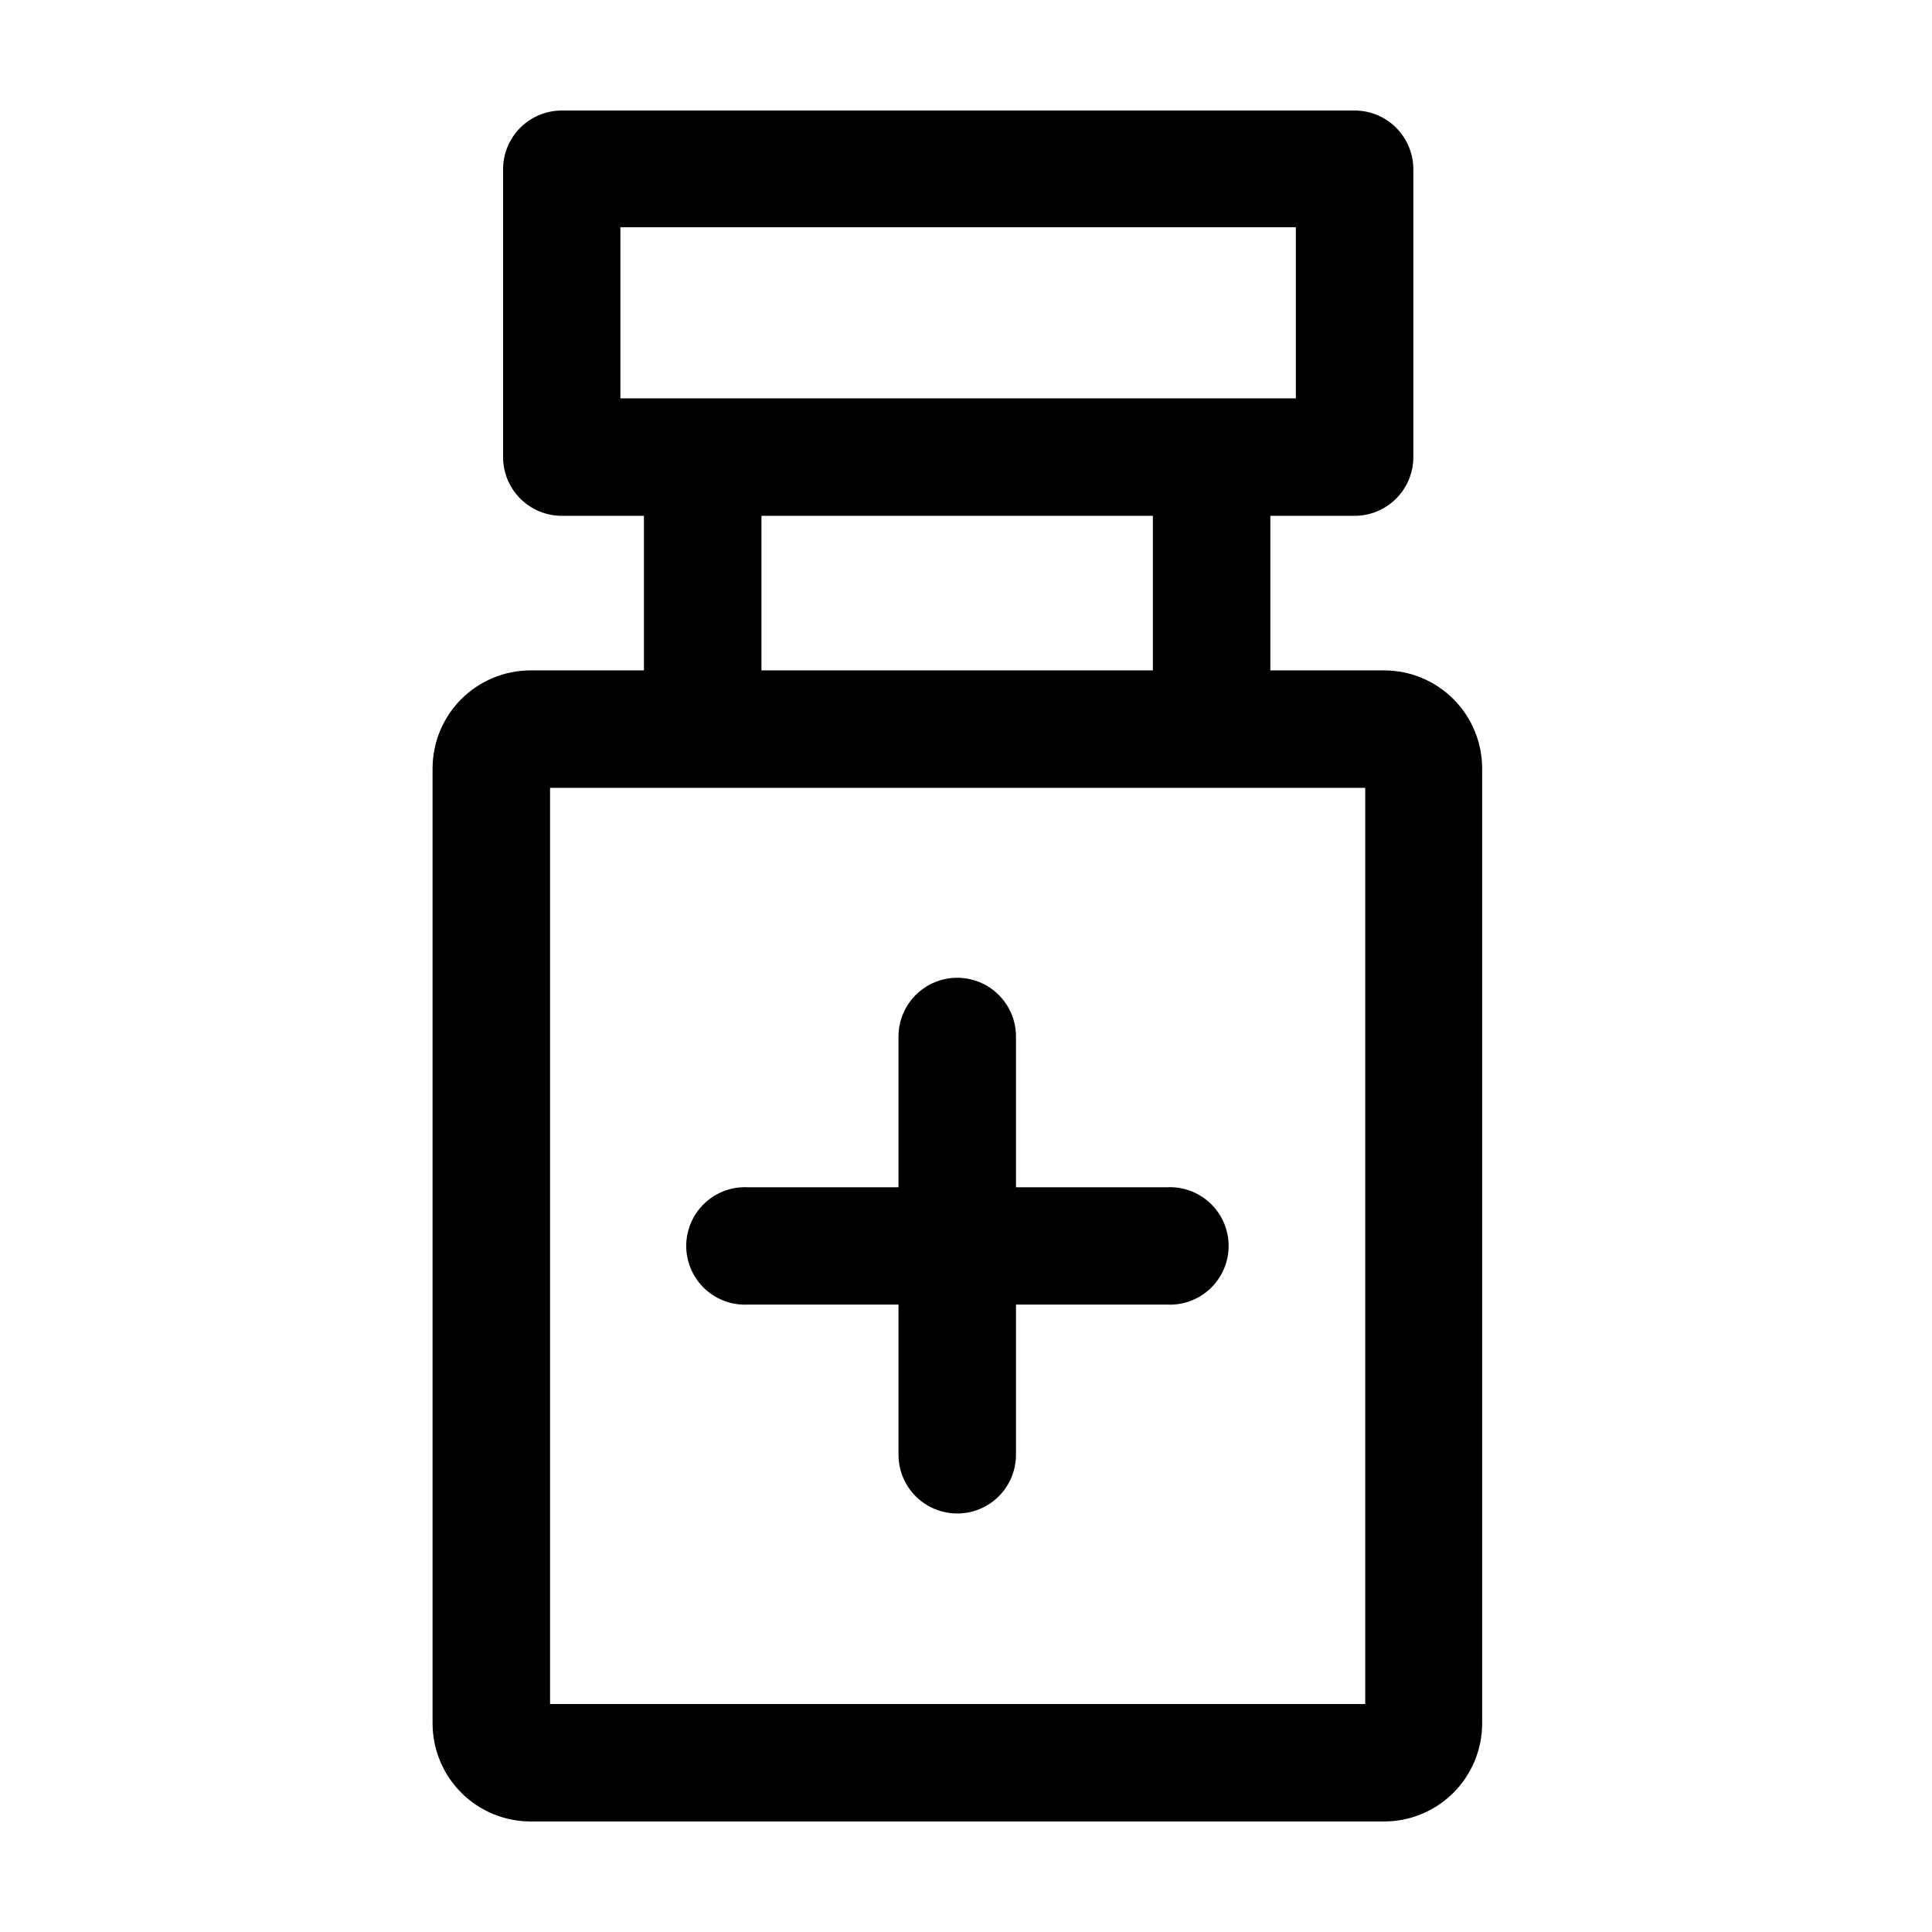
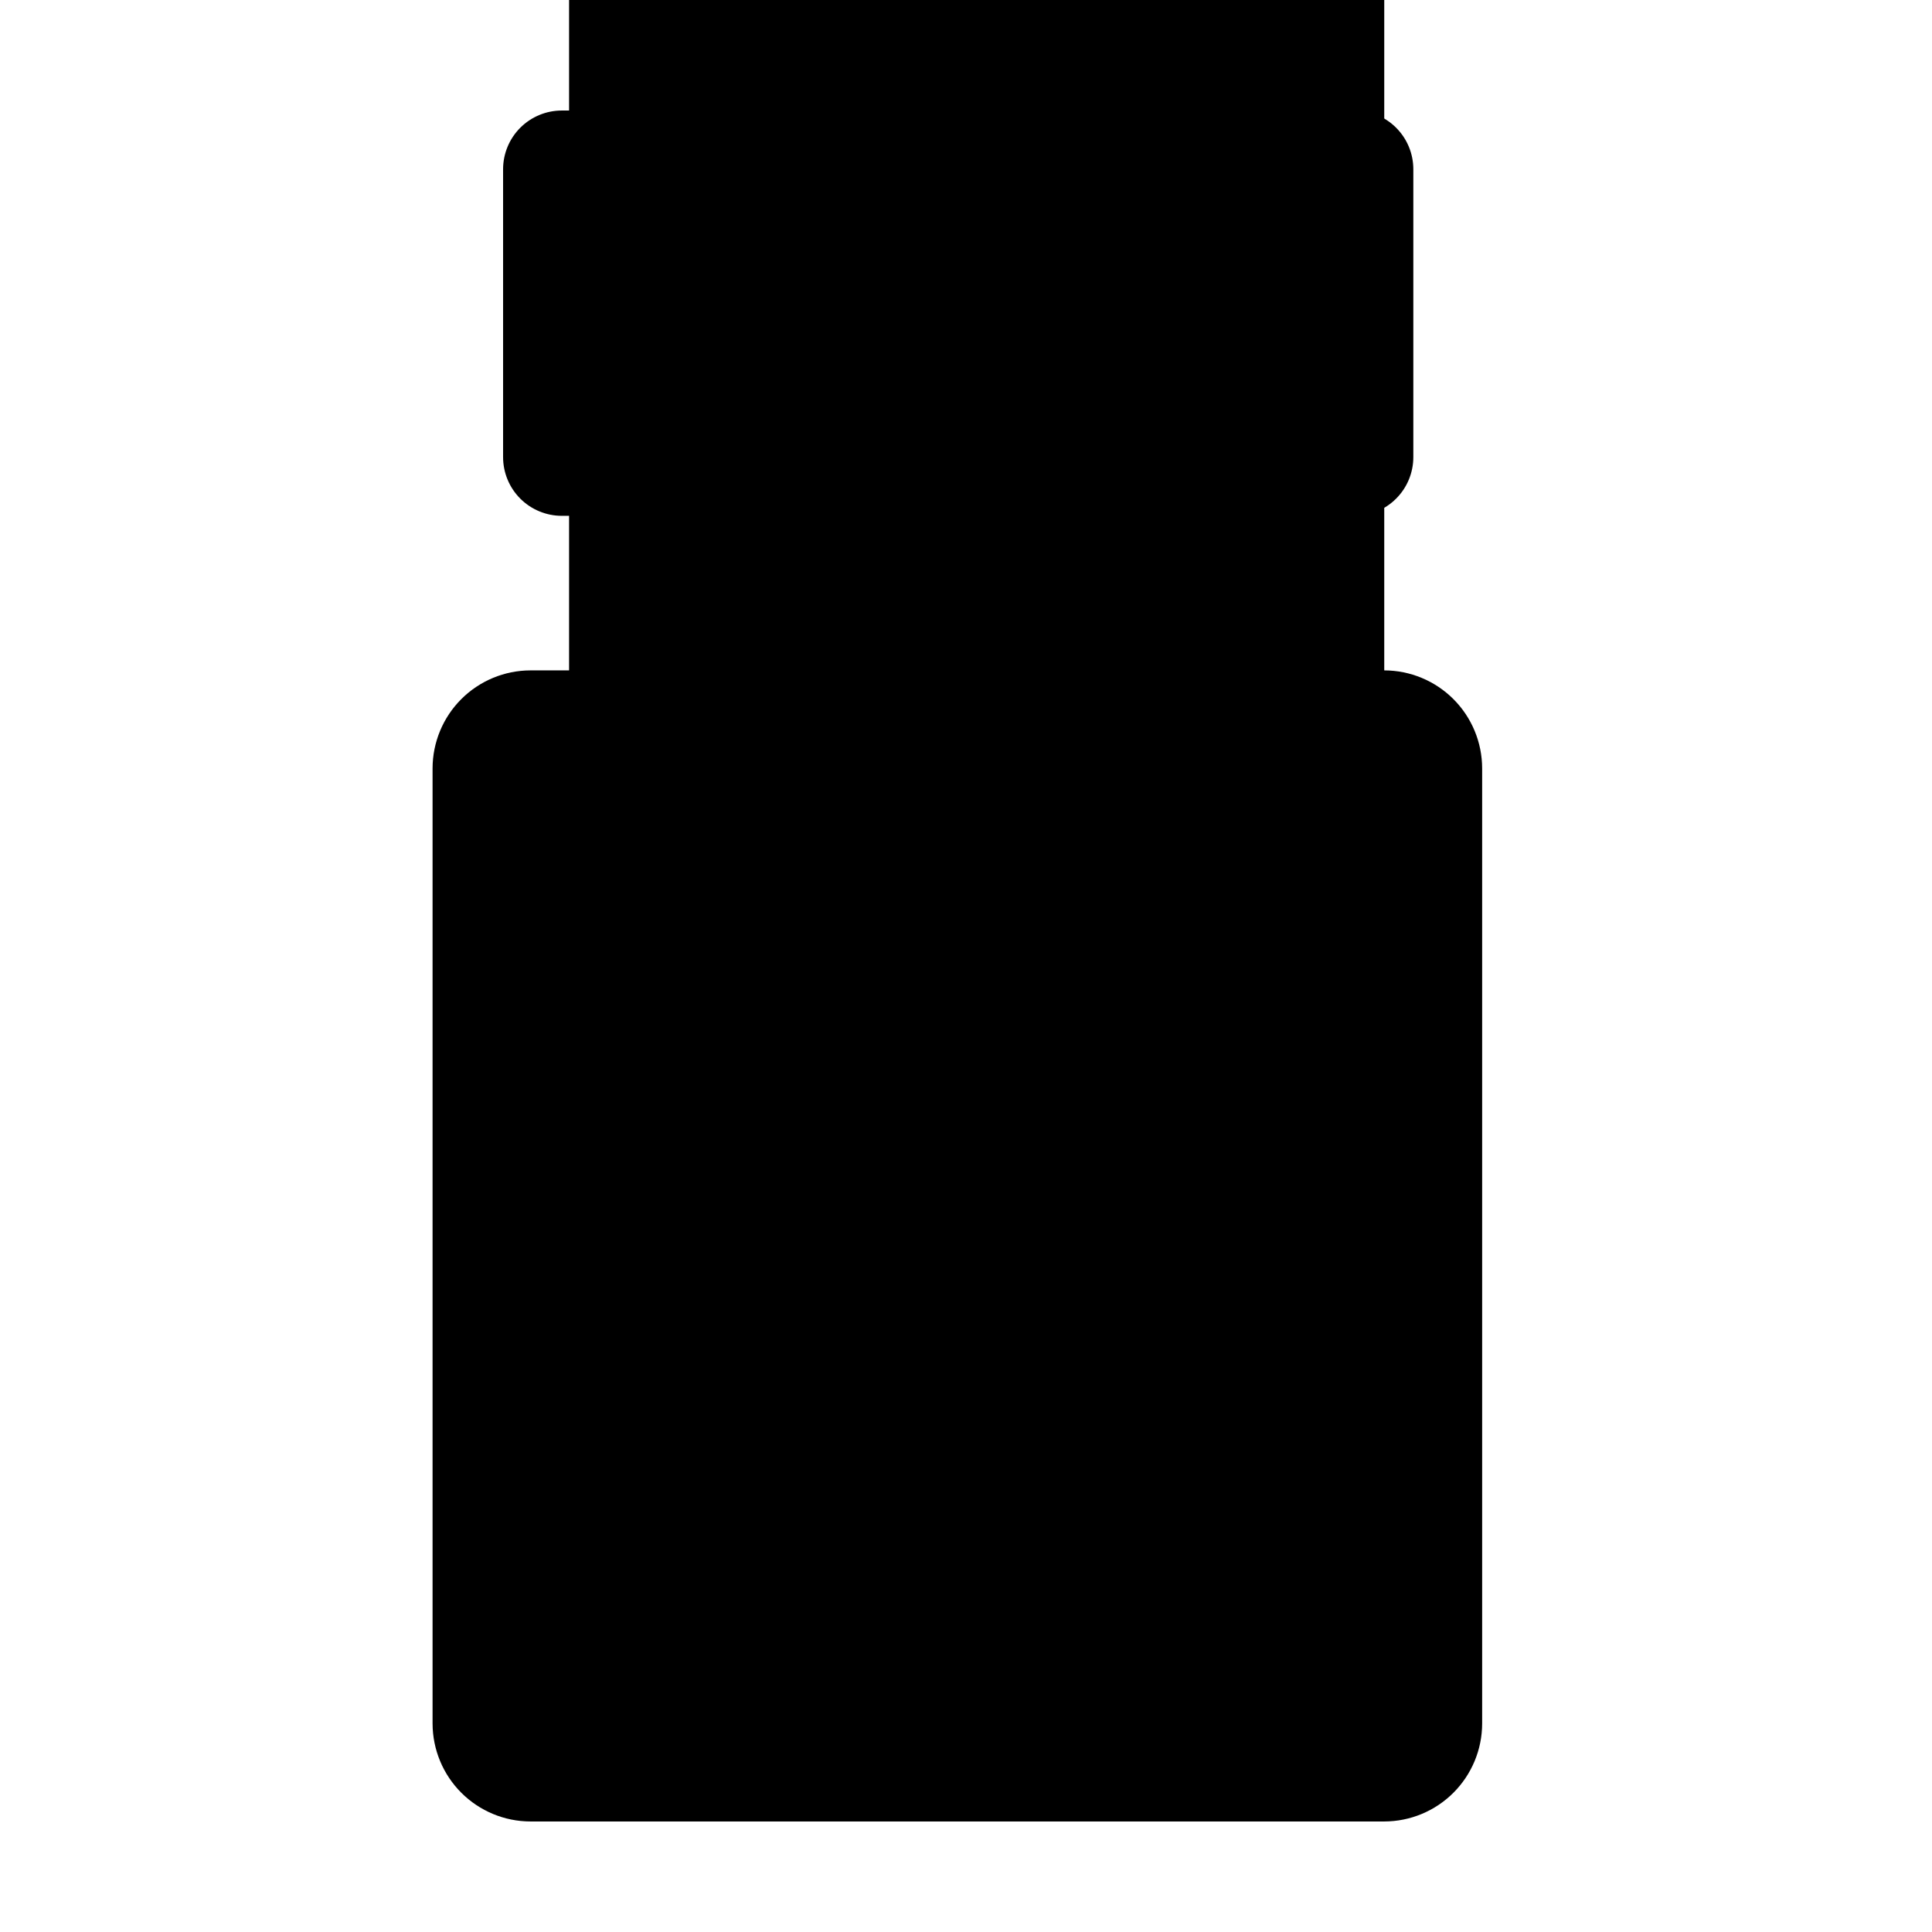
<svg xmlns="http://www.w3.org/2000/svg" fill="#000000" width="800px" height="800px" version="1.1" viewBox="144 144 512 512">
  <g>
    <path d="m502.98 173.29h-210.09c-4.125 0-8.086 1.641-11.008 4.559-2.918 2.918-4.559 6.879-4.559 11.008v76.277c0 4.129 1.641 8.09 4.559 11.008 2.922 2.918 6.883 4.559 11.008 4.559h210.09c4.129 0 8.09-1.641 11.008-4.559 2.922-2.918 4.559-6.879 4.559-11.008v-76.277c0-4.129-1.637-8.09-4.559-11.008-2.918-2.918-6.879-4.559-11.008-4.559zm-15.566 76.277h-179v-45.344h179z" />
    <path d="m449.52 265.63h31.137v71.59h-31.137z" />
    <path d="m314.65 265.63h31.137v71.59h-31.137z" />
-     <path d="m510.84 321.66h-226.26c-6.875 0.012-13.469 2.75-18.332 7.613-4.863 4.863-7.598 11.457-7.613 18.332v253.16c0.016 6.879 2.75 13.469 7.613 18.332 4.863 4.863 11.457 7.602 18.332 7.613h226.26c6.879-0.012 13.469-2.75 18.332-7.613 4.863-4.863 7.602-11.453 7.613-18.332v-253.16c-0.012-6.875-2.75-13.469-7.613-18.332s-11.453-7.602-18.332-7.613zm-5.039 273.92h-216.03v-242.79h216.03z" />
-     <path d="m397.68 403.12c-4.129 0-8.086 1.641-11.008 4.562-2.918 2.918-4.559 6.879-4.559 11.008v110.84-0.004c0 5.562 2.969 10.703 7.785 13.484 4.816 2.777 10.75 2.777 15.566 0 4.816-2.781 7.785-7.922 7.785-13.484v-110.84 0.004c0-4.129-1.641-8.09-4.562-11.008-2.918-2.922-6.879-4.562-11.008-4.562z" />
-     <path d="m453.15 458.64h-110.84c-4.277-0.242-8.461 1.285-11.574 4.227-3.113 2.941-4.879 7.035-4.879 11.316 0 4.285 1.766 8.375 4.879 11.316s7.297 4.469 11.574 4.227h110.84c4.273 0.242 8.461-1.285 11.574-4.227 3.113-2.941 4.875-7.031 4.875-11.316 0-4.281-1.762-8.375-4.875-11.316-3.113-2.941-7.301-4.469-11.574-4.227z" />
+     <path d="m510.84 321.66h-226.26c-6.875 0.012-13.469 2.75-18.332 7.613-4.863 4.863-7.598 11.457-7.613 18.332v253.16c0.016 6.879 2.75 13.469 7.613 18.332 4.863 4.863 11.457 7.602 18.332 7.613h226.26c6.879-0.012 13.469-2.75 18.332-7.613 4.863-4.863 7.602-11.453 7.613-18.332v-253.16c-0.012-6.875-2.75-13.469-7.613-18.332s-11.453-7.602-18.332-7.613zh-216.03v-242.79h216.03z" />
  </g>
</svg>